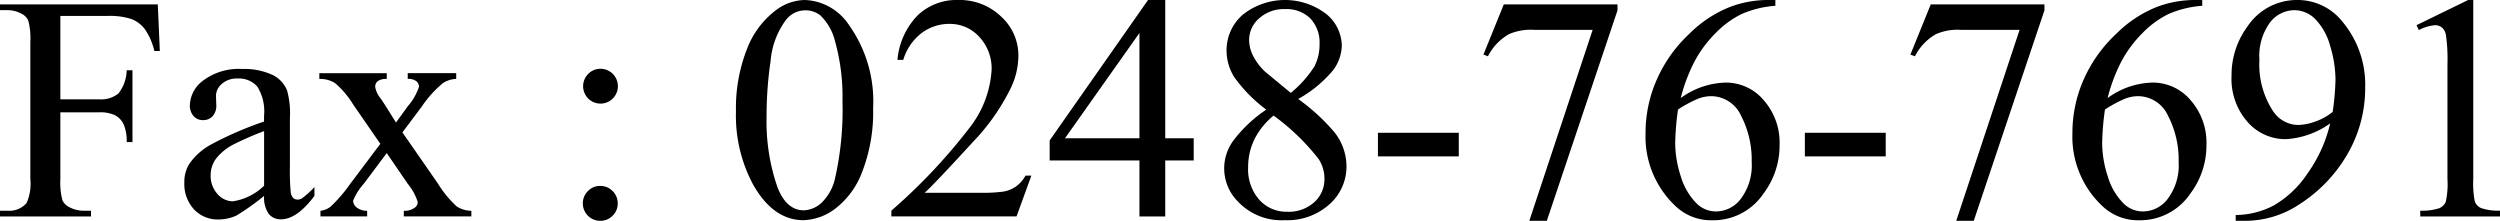
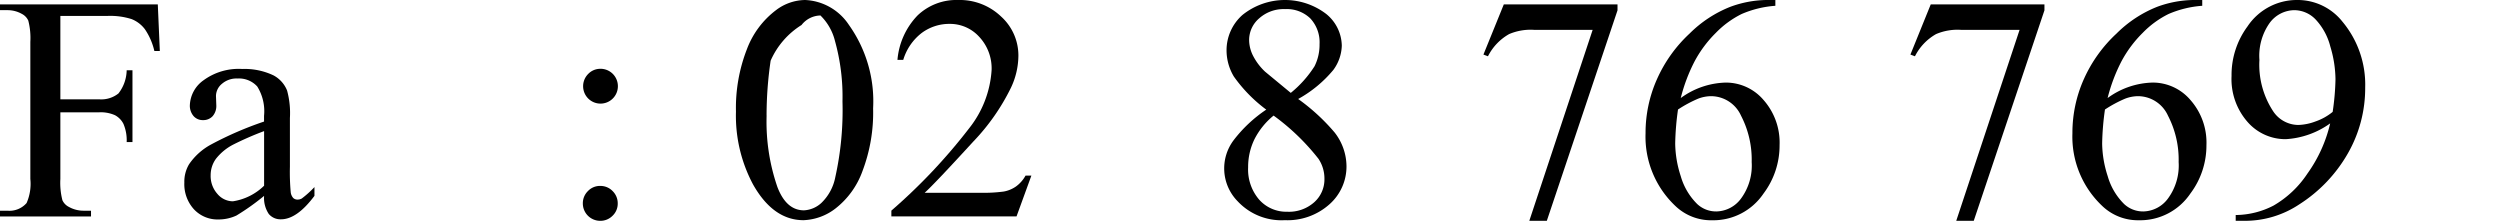
<svg xmlns="http://www.w3.org/2000/svg" width="215.731" height="19.055" viewBox="0 0 215.731 19.055">
  <defs>
    <clipPath id="clip-path">
      <rect id="長方形_71" data-name="長方形 71" width="215.731" height="19.055" transform="translate(0 0)" fill="none" />
    </clipPath>
  </defs>
  <g id="グループ_108" data-name="グループ 108" transform="translate(0 0)">
    <g id="グループ_107" data-name="グループ 107" clip-path="url(#clip-path)">
      <path id="パス_695" data-name="パス 695" d="M5.209,1.376V8.569H8.542a2.38,2.38,0,0,0,1.681-.506,3.349,3.349,0,0,0,.708-2h.5v6.194h-.5a3.608,3.608,0,0,0-.277-1.565,1.745,1.745,0,0,0-.728-.749,3.008,3.008,0,0,0-1.384-.25H5.209v5.749a6.048,6.048,0,0,0,.176,1.835,1.207,1.207,0,0,0,.566.581,2.57,2.57,0,0,0,1.242.324h.661v.5H0v-.5H.648a1.956,1.956,0,0,0,1.646-.661,4.111,4.111,0,0,0,.324-2.079V3.616a6.015,6.015,0,0,0-.176-1.835,1.21,1.21,0,0,0-.553-.58A2.5,2.5,0,0,0,.648.877H0v-.5H13.617L13.792,4.4H13.32A5.549,5.549,0,0,0,12.5,2.517a2.667,2.667,0,0,0-1.147-.87,6.091,6.091,0,0,0-2.112-.271Z" />
      <path id="パス_696" data-name="パス 696" d="M22.793,16.9A20.33,20.33,0,0,1,20.4,18.6a3.648,3.648,0,0,1-1.551.338,2.782,2.782,0,0,1-2.113-.878,3.218,3.218,0,0,1-.829-2.308,2.939,2.939,0,0,1,.4-1.565,5.371,5.371,0,0,1,1.923-1.727,29.8,29.8,0,0,1,4.555-1.97V10a4.034,4.034,0,0,0-.587-2.537A2.122,2.122,0,0,0,20.5,6.775a1.913,1.913,0,0,0-1.35.459,1.379,1.379,0,0,0-.513,1.052l.028.783a1.343,1.343,0,0,1-.318.958,1.089,1.089,0,0,1-.83.338,1.048,1.048,0,0,1-.816-.352,1.371,1.371,0,0,1-.317-.958A2.761,2.761,0,0,1,17.57,6.923,5.128,5.128,0,0,1,20.9,5.952a5.8,5.8,0,0,1,2.7.552,2.553,2.553,0,0,1,1.174,1.31,7.375,7.375,0,0,1,.243,2.375v4.2a19.26,19.26,0,0,0,.067,2.166.9.9,0,0,0,.223.532.523.523,0,0,0,.358.136.736.736,0,0,0,.377-.095,8.355,8.355,0,0,0,1.093-.985V16.9q-1.512,2.025-2.887,2.024a1.313,1.313,0,0,1-1.053-.459,2.476,2.476,0,0,1-.405-1.565m0-.877v-4.71a26.669,26.669,0,0,0-2.632,1.147A4.554,4.554,0,0,0,18.636,13.7a2.4,2.4,0,0,0-.458,1.417,2.31,2.31,0,0,0,.58,1.612,1.757,1.757,0,0,0,1.336.642,4.906,4.906,0,0,0,2.7-1.35" />
-       <path id="パス_697" data-name="パス 697" d="M27.557,6.315h5.816v.5A1.212,1.212,0,0,0,32.6,7a.62.62,0,0,0-.223.5,2.125,2.125,0,0,0,.472,1c.1.143.248.368.445.673l.878,1.4,1.012-1.4a4.826,4.826,0,0,0,.971-1.686.605.605,0,0,0-.229-.479,1.133,1.133,0,0,0-.742-.2v-.5h4.183v.5a2.277,2.277,0,0,0-1.147.364,9.593,9.593,0,0,0-1.808,2l-1.687,2.254L37.8,15.856a9.185,9.185,0,0,0,1.619,1.964,2.425,2.425,0,0,0,1.255.371v.485H34.845v-.485a1.47,1.47,0,0,0,.944-.271.59.59,0,0,0,.256-.5,4.742,4.742,0,0,0-.863-1.565l-1.809-2.645L31.39,15.856a5.2,5.2,0,0,0-.918,1.457.766.766,0,0,0,.3.587,1.464,1.464,0,0,0,.91.291v.485H27.652v-.485a1.828,1.828,0,0,0,.85-.338,12.4,12.4,0,0,0,1.727-2l2.591-3.441-2.348-3.4a7.707,7.707,0,0,0-1.545-1.829,2.39,2.39,0,0,0-1.37-.371Z" />
      <path id="パス_698" data-name="パス 698" d="M51.794,16.045a1.449,1.449,0,0,1,1.073.446,1.466,1.466,0,0,1,.438,1.066,1.432,1.432,0,0,1-.445,1.06,1.466,1.466,0,0,1-1.066.438,1.5,1.5,0,0,1-1.5-1.5,1.467,1.467,0,0,1,.439-1.066,1.431,1.431,0,0,1,1.059-.446m.027-10.107a1.5,1.5,0,0,1,1.5,1.5,1.5,1.5,0,1,1-2.557-1.06,1.443,1.443,0,0,1,1.059-.438" />
-       <path id="パス_699" data-name="パス 699" d="M63.508,9.635a13.936,13.936,0,0,1,.945-5.391A7.543,7.543,0,0,1,66.963.877,4.234,4.234,0,0,1,69.473,0a4.777,4.777,0,0,1,3.779,2.146,11.353,11.353,0,0,1,2.091,7.206,14.206,14.206,0,0,1-.918,5.412A7.148,7.148,0,0,1,72.084,18,4.787,4.787,0,0,1,69.338,19q-2.619,0-4.359-3.091a12.566,12.566,0,0,1-1.471-6.275m2.645.338a17.233,17.233,0,0,0,.931,6.167q.77,2.012,2.295,2.011A2.393,2.393,0,0,0,70.89,17.5,4.169,4.169,0,0,0,72.077,15.3,26.651,26.651,0,0,0,72.7,8.758a17.906,17.906,0,0,0-.648-5.222,4.633,4.633,0,0,0-1.254-2.2A2.067,2.067,0,0,0,69.459.891a2.121,2.121,0,0,0-1.633.823A6.882,6.882,0,0,0,66.5,5.236a32.724,32.724,0,0,0-.351,4.737" />
+       <path id="パス_699" data-name="パス 699" d="M63.508,9.635a13.936,13.936,0,0,1,.945-5.391A7.543,7.543,0,0,1,66.963.877,4.234,4.234,0,0,1,69.473,0a4.777,4.777,0,0,1,3.779,2.146,11.353,11.353,0,0,1,2.091,7.206,14.206,14.206,0,0,1-.918,5.412A7.148,7.148,0,0,1,72.084,18,4.787,4.787,0,0,1,69.338,19q-2.619,0-4.359-3.091a12.566,12.566,0,0,1-1.471-6.275m2.645.338a17.233,17.233,0,0,0,.931,6.167q.77,2.012,2.295,2.011A2.393,2.393,0,0,0,70.89,17.5,4.169,4.169,0,0,0,72.077,15.3,26.651,26.651,0,0,0,72.7,8.758a17.906,17.906,0,0,0-.648-5.222,4.633,4.633,0,0,0-1.254-2.2a2.121,2.121,0,0,0-1.633.823A6.882,6.882,0,0,0,66.5,5.236a32.724,32.724,0,0,0-.351,4.737" />
      <path id="パス_700" data-name="パス 700" d="M89,15.154l-1.282,3.522h-10.8v-.5a48.77,48.77,0,0,0,6.707-7.1,8.974,8.974,0,0,0,1.943-5.033,3.981,3.981,0,0,0-1.066-2.862,3.4,3.4,0,0,0-2.55-1.12,3.99,3.99,0,0,0-2.423.789,4.586,4.586,0,0,0-1.585,2.315h-.5a6.277,6.277,0,0,1,1.734-3.832A4.847,4.847,0,0,1,82.671,0a5.162,5.162,0,0,1,3.718,1.429A4.527,4.527,0,0,1,87.88,4.8a6.535,6.535,0,0,1-.648,2.781,18.338,18.338,0,0,1-3.239,4.629q-3.36,3.67-4.2,4.425h4.778a13.075,13.075,0,0,0,2.044-.107,2.658,2.658,0,0,0,1.059-.439,2.854,2.854,0,0,0,.823-.938Z" />
-       <path id="パス_701" data-name="パス 701" d="M103.008,11.93v1.916h-2.456v4.831H98.325V13.846H90.578V12.118L99.067,0h1.485V11.93Zm-4.683,0V2.847L91.9,11.93Z" />
      <path id="パス_702" data-name="パス 702" d="M109.269,9.46a12.642,12.642,0,0,1-2.8-2.861,4.4,4.4,0,0,1-.627-2.24,4.065,4.065,0,0,1,1.376-3.071,5.858,5.858,0,0,1,7.22-.086,3.591,3.591,0,0,1,1.349,2.739,3.708,3.708,0,0,1-.729,2.092,10.574,10.574,0,0,1-3.036,2.509,17.25,17.25,0,0,1,3.144,2.888,4.781,4.781,0,0,1,1.026,2.9,4.349,4.349,0,0,1-1.471,3.3A5.435,5.435,0,0,1,110.862,19a5.166,5.166,0,0,1-4.062-1.632,4.043,4.043,0,0,1-.345-5.271,11.8,11.8,0,0,1,2.814-2.638m.635.513a6.323,6.323,0,0,0-1.661,2.058,5.458,5.458,0,0,0-.539,2.409,3.98,3.98,0,0,0,.951,2.786,3.128,3.128,0,0,0,2.422,1.046,3.273,3.273,0,0,0,2.335-.823,2.635,2.635,0,0,0,.877-2,3.074,3.074,0,0,0-.512-1.741A19.326,19.326,0,0,0,109.9,9.973m1.484-1.957a9.583,9.583,0,0,0,2.051-2.3,4.128,4.128,0,0,0,.432-1.909,3.021,3.021,0,0,0-.8-2.221,2.923,2.923,0,0,0-2.173-.8,3.173,3.173,0,0,0-2.24.8,2.46,2.46,0,0,0-.864,1.862,3.059,3.059,0,0,0,.358,1.4,5.015,5.015,0,0,0,1.019,1.336Z" />
-       <rect id="長方形_69" data-name="長方形 69" width="6.977" height="2.038" transform="translate(118.905 11.457)" />
      <path id="パス_703" data-name="パス 703" d="M129.768.378h9.811V.891l-6.1,18.164h-1.511l5.466-16.478H132.4a4.718,4.718,0,0,0-2.173.364A4.541,4.541,0,0,0,128.4,4.857l-.391-.148Z" />
      <path id="パス_704" data-name="パス 704" d="M153.2,0V.5a8.911,8.911,0,0,0-2.908.708,8.109,8.109,0,0,0-2.227,1.627,10.244,10.244,0,0,0-1.822,2.435,14.592,14.592,0,0,0-1.208,3.192,6.842,6.842,0,0,1,3.9-1.336,4.265,4.265,0,0,1,3.253,1.511,5.552,5.552,0,0,1,1.376,3.887,6.893,6.893,0,0,1-1.39,4.183,5.221,5.221,0,0,1-4.426,2.3,4.455,4.455,0,0,1-3.185-1.242,8.212,8.212,0,0,1-2.564-6.262,11.35,11.35,0,0,1,.985-4.669A12.046,12.046,0,0,1,145.794,2.9,10.382,10.382,0,0,1,149.3.593,9.348,9.348,0,0,1,152.413,0ZM144.8,9.446a23.3,23.3,0,0,0-.243,2.941,9.412,9.412,0,0,0,.479,2.815,5.5,5.5,0,0,0,1.424,2.408,2.379,2.379,0,0,0,1.673.635,2.7,2.7,0,0,0,2.1-1.107,4.8,4.8,0,0,0,.924-3.158,8.234,8.234,0,0,0-.918-3.994,2.849,2.849,0,0,0-2.6-1.687,3.214,3.214,0,0,0-1.1.215,10.836,10.836,0,0,0-1.734.932" />
-       <rect id="長方形_70" data-name="長方形 70" width="6.977" height="2.038" transform="translate(155.746 11.457)" />
      <path id="パス_705" data-name="パス 705" d="M166.609.378h9.811V.891l-6.1,18.164h-1.511l5.466-16.478h-5.034a4.718,4.718,0,0,0-2.173.364,4.541,4.541,0,0,0-1.822,1.916l-.391-.148Z" />
      <path id="パス_706" data-name="パス 706" d="M190.037,0V.5a8.911,8.911,0,0,0-2.908.708A8.109,8.109,0,0,0,184.9,2.834a10.244,10.244,0,0,0-1.822,2.435,14.593,14.593,0,0,0-1.208,3.192,6.842,6.842,0,0,1,3.9-1.336,4.265,4.265,0,0,1,3.253,1.511,5.552,5.552,0,0,1,1.376,3.887,6.893,6.893,0,0,1-1.39,4.183,5.221,5.221,0,0,1-4.426,2.3,4.455,4.455,0,0,1-3.185-1.242,8.212,8.212,0,0,1-2.564-6.262,11.35,11.35,0,0,1,.985-4.669A12.046,12.046,0,0,1,182.635,2.9a10.382,10.382,0,0,1,3.5-2.308A9.348,9.348,0,0,1,189.254,0Zm-8.394,9.446a23.3,23.3,0,0,0-.243,2.941,9.412,9.412,0,0,0,.479,2.815A5.5,5.5,0,0,0,183.3,17.61a2.379,2.379,0,0,0,1.673.635,2.7,2.7,0,0,0,2.1-1.107A4.8,4.8,0,0,0,188,13.98a8.234,8.234,0,0,0-.918-3.994,2.849,2.849,0,0,0-2.6-1.687,3.214,3.214,0,0,0-1.1.215,10.835,10.835,0,0,0-1.734.932" />
      <path id="パス_707" data-name="パス 707" d="M192.924,19.055v-.5a7.2,7.2,0,0,0,3.266-.816,8.759,8.759,0,0,0,2.923-2.76,12.162,12.162,0,0,0,1.963-4.332,7.281,7.281,0,0,1-3.833,1.362,4.334,4.334,0,0,1-3.3-1.491,5.6,5.6,0,0,1-1.377-3.96,7.046,7.046,0,0,1,1.377-4.278A5.119,5.119,0,0,1,198.268,0a4.93,4.93,0,0,1,3.86,1.862,8.466,8.466,0,0,1,1.97,5.694,11.321,11.321,0,0,1-1.5,5.689,12.625,12.625,0,0,1-4.17,4.379,8.437,8.437,0,0,1-4.737,1.43Zm8.368-9.406a21.694,21.694,0,0,0,.243-2.807,10.077,10.077,0,0,0-.446-2.827,5.334,5.334,0,0,0-1.262-2.328,2.566,2.566,0,0,0-1.856-.809,2.681,2.681,0,0,0-2.1,1.079,4.9,4.9,0,0,0-.9,3.212,7.306,7.306,0,0,0,1.2,4.454,2.624,2.624,0,0,0,2.159,1.16,4.579,4.579,0,0,0,1.472-.3,4.8,4.8,0,0,0,1.5-.837" />
-       <path id="パス_708" data-name="パス 708" d="M208.525,2.172,212.979,0h.445V15.451a8.179,8.179,0,0,0,.128,1.917,1,1,0,0,0,.533.58,4.555,4.555,0,0,0,1.647.23v.5h-6.883v-.5a4.676,4.676,0,0,0,1.673-.223,1.1,1.1,0,0,0,.526-.526,7.108,7.108,0,0,0,.149-1.978V5.573a14.527,14.527,0,0,0-.135-2.564,1.087,1.087,0,0,0-.344-.634.926.926,0,0,0-.6-.2,3.586,3.586,0,0,0-1.389.419Z" />
    </g>
  </g>
</svg>